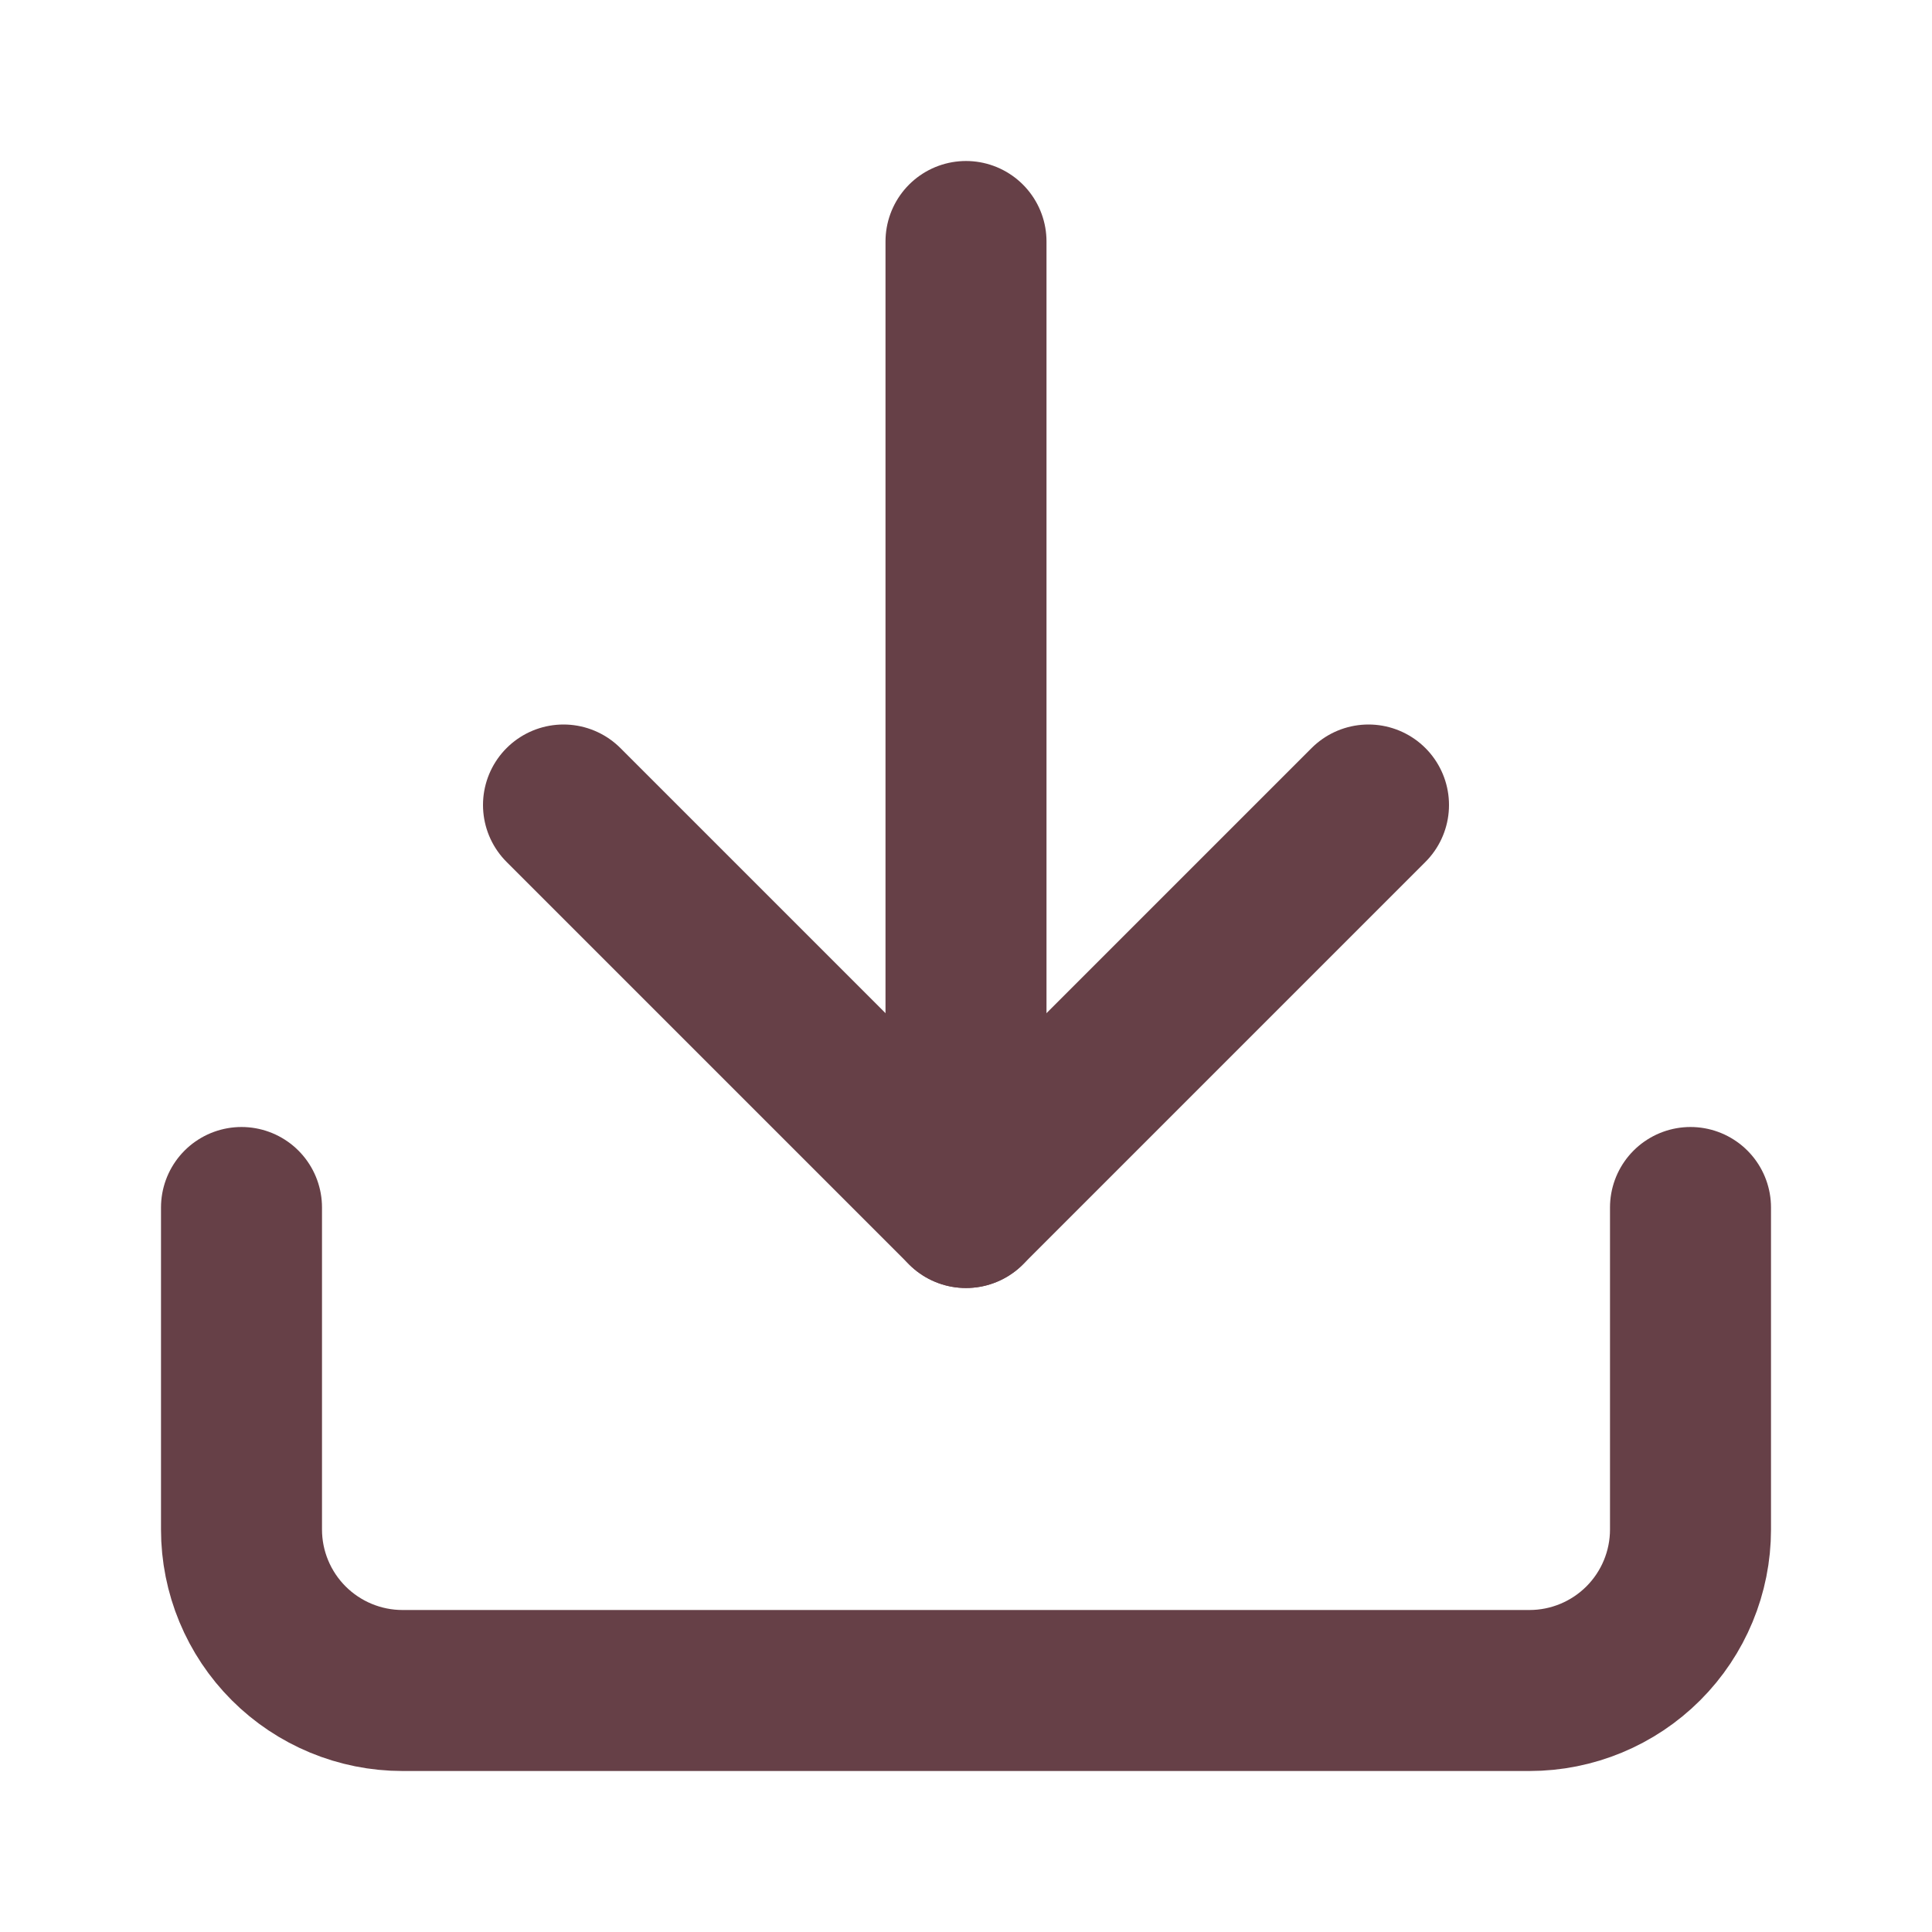
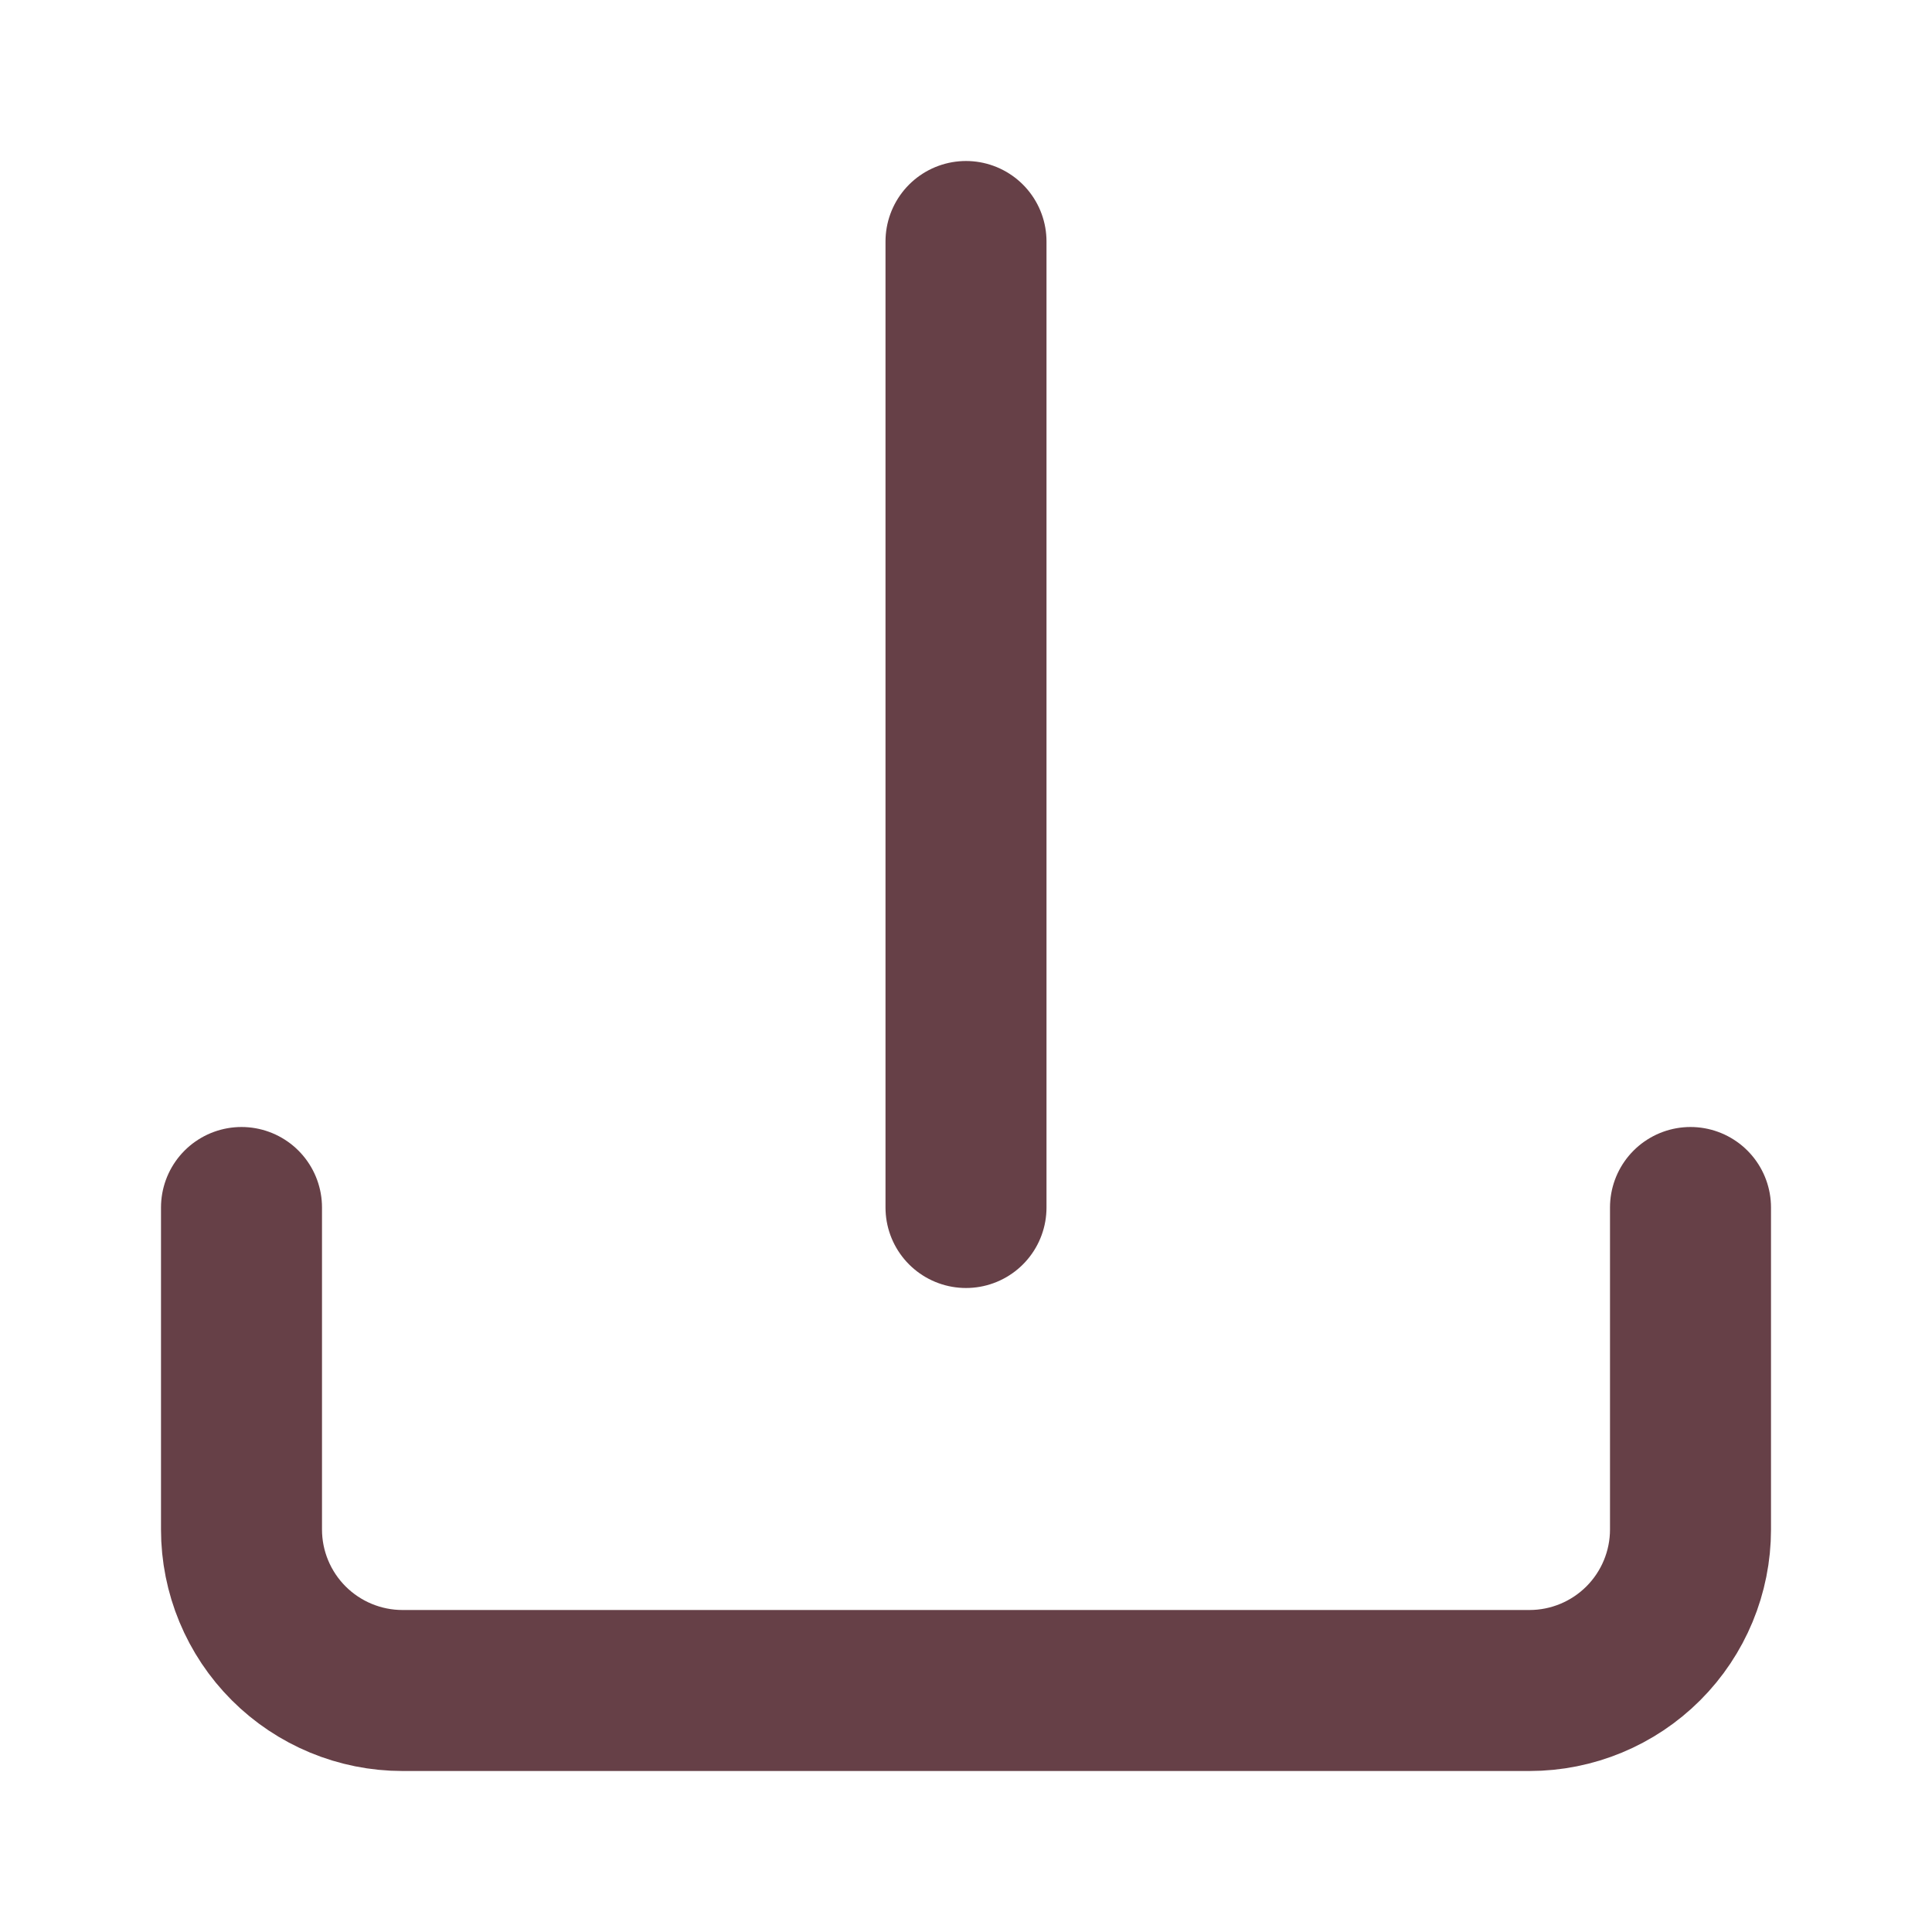
<svg xmlns="http://www.w3.org/2000/svg" width="24" height="24" viewBox="0 0 24 24" fill="none">
  <path d="M21 15V19C21 19.53 20.789 20.039 20.414 20.414C20.039 20.789 19.53 21 19 21H5C4.47 21 3.961 20.789 3.586 20.414C3.211 20.039 3 19.53 3 19V15" stroke="#664047" stroke-width="2" stroke-linecap="round" stroke-linejoin="round" />
-   <path d="M7 10L12 15L17 10" stroke="#664047" stroke-width="2" stroke-linecap="round" stroke-linejoin="round" />
  <path d="M12 15V3" stroke="#664047" stroke-width="2" stroke-linecap="round" stroke-linejoin="round" />
</svg>